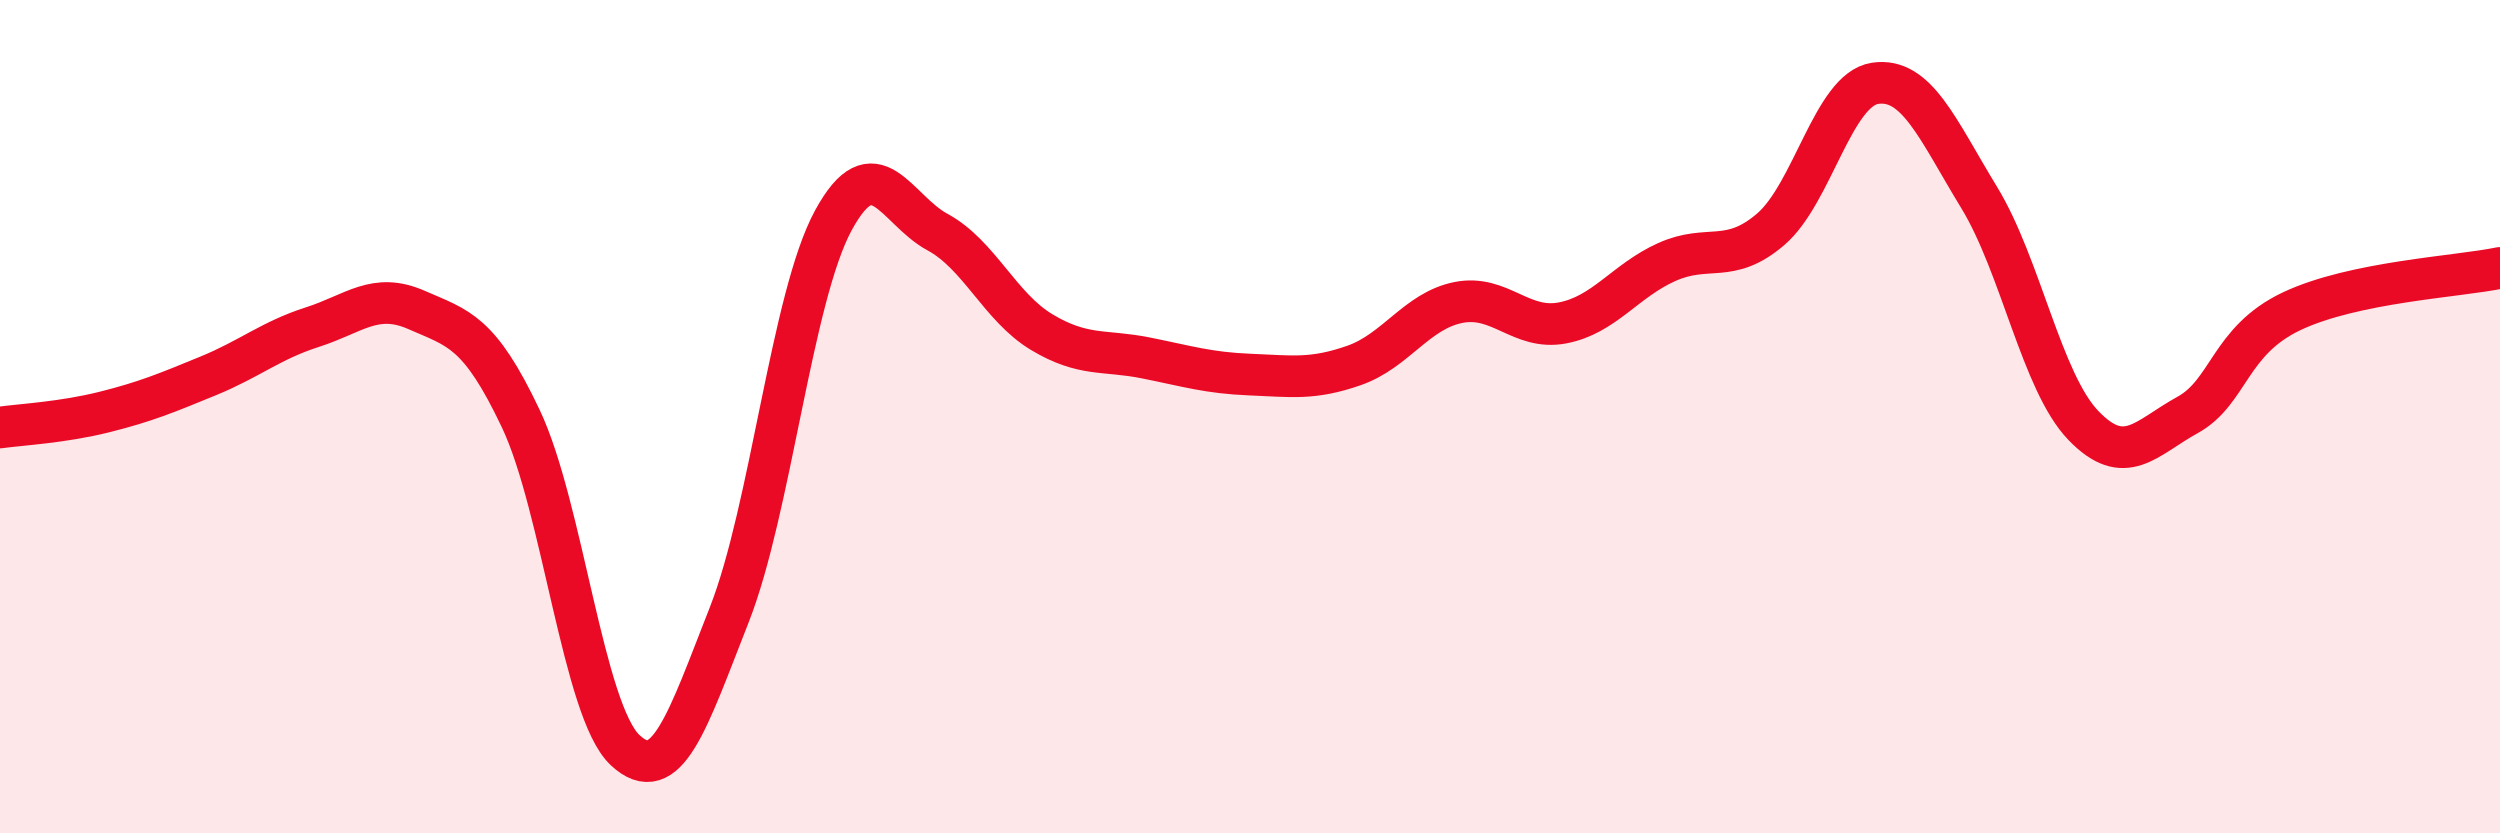
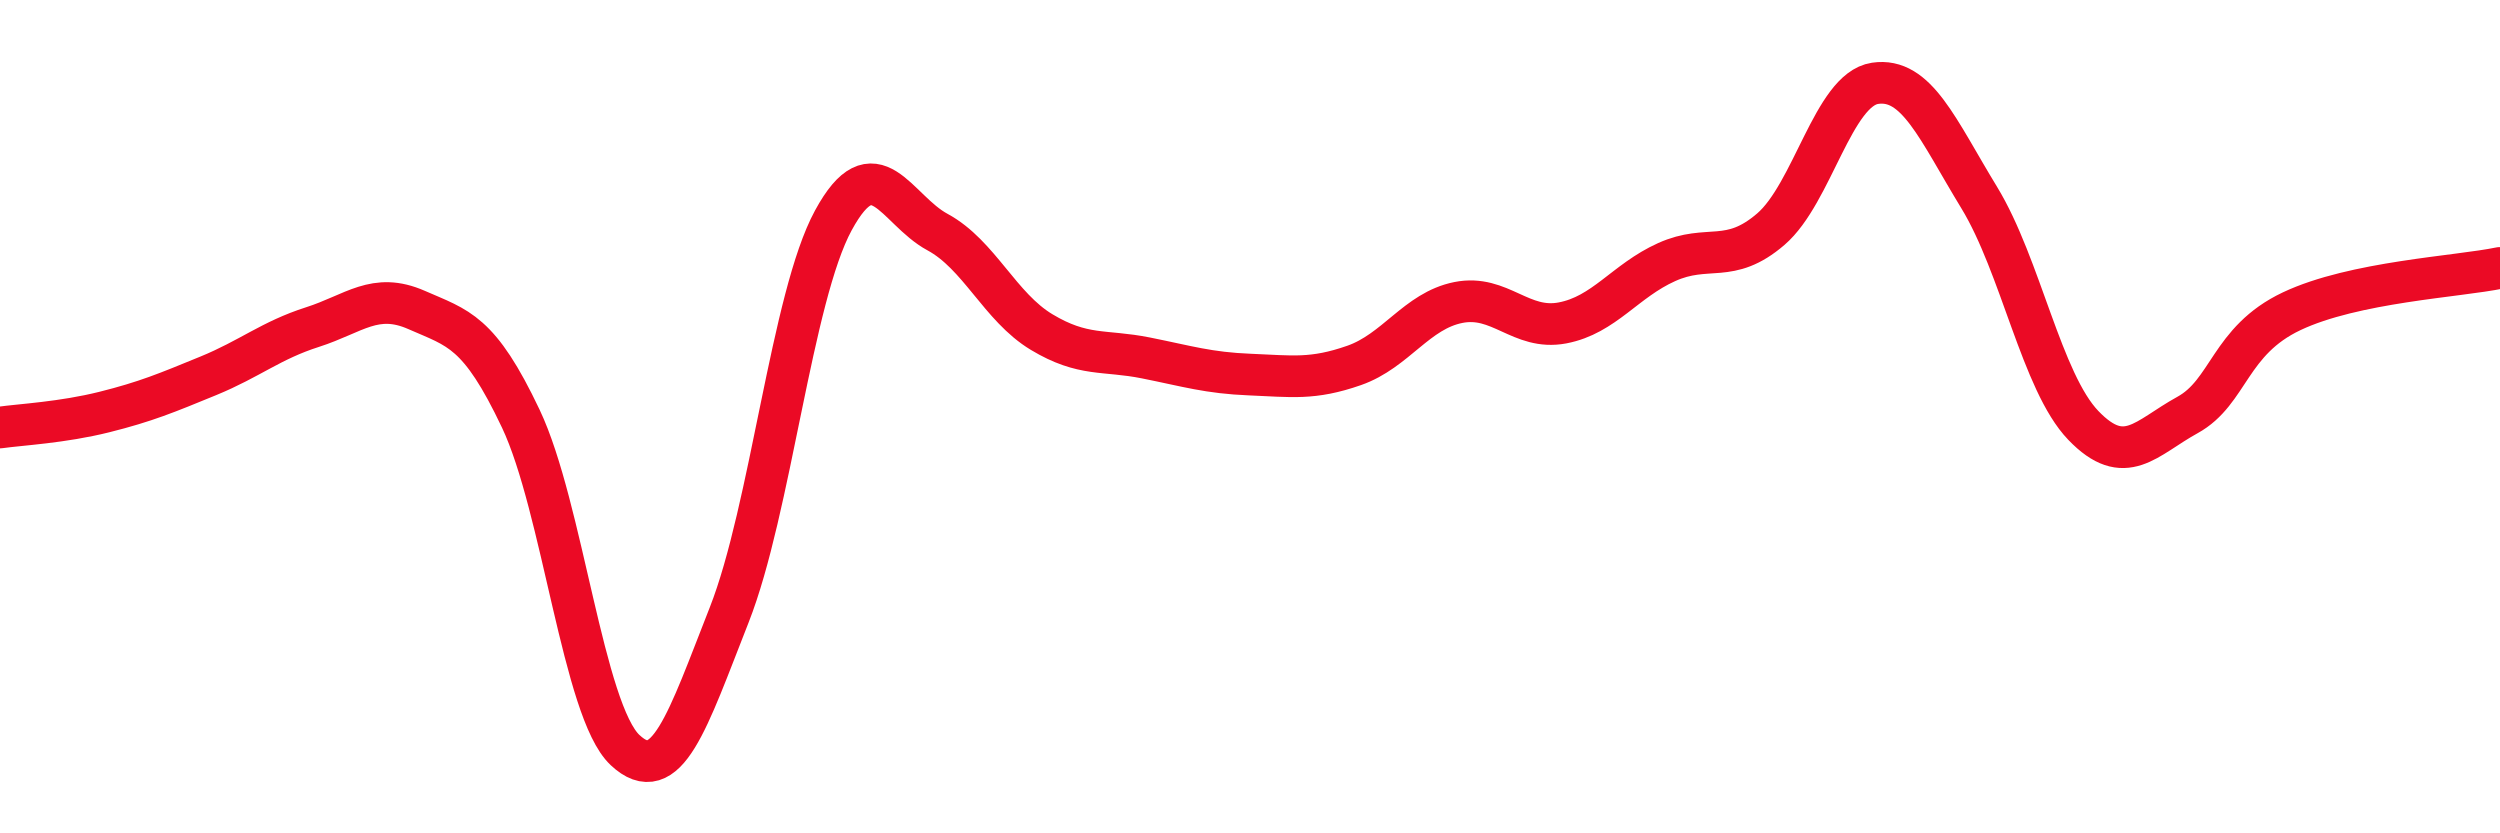
<svg xmlns="http://www.w3.org/2000/svg" width="60" height="20" viewBox="0 0 60 20">
-   <path d="M 0,10.26 C 0.5,10.19 1.5,10.14 2.5,9.89 C 3.5,9.64 4,9.43 5,9.02 C 6,8.61 6.5,8.17 7.5,7.85 C 8.5,7.53 9,7 10,7.44 C 11,7.88 11.5,7.94 12.5,10.05 C 13.5,12.16 14,17.06 15,18 C 16,18.94 16.5,17.3 17.5,14.76 C 18.5,12.22 19,7.13 20,5.29 C 21,3.45 21.5,5.03 22.5,5.57 C 23.5,6.11 24,7.37 25,7.97 C 26,8.57 26.5,8.39 27.5,8.59 C 28.5,8.79 29,8.95 30,8.99 C 31,9.03 31.5,9.12 32.5,8.77 C 33.5,8.42 34,7.46 35,7.26 C 36,7.06 36.5,7.94 37.5,7.75 C 38.5,7.56 39,6.74 40,6.29 C 41,5.84 41.5,6.36 42.5,5.5 C 43.5,4.64 44,2.15 45,2 C 46,1.85 46.5,3.1 47.5,4.74 C 48.5,6.38 49,9.17 50,10.21 C 51,11.25 51.5,10.51 52.5,9.96 C 53.5,9.41 53.5,8.18 55,7.47 C 56.5,6.76 59,6.64 60,6.43L60 20L0 20Z" fill="#EB0A25" opacity="0.1" stroke-linecap="round" stroke-linejoin="round" />
  <path d="M 0,10.26 C 0.5,10.19 1.5,10.14 2.5,9.89 C 3.5,9.64 4,9.43 5,9.02 C 6,8.61 6.5,8.17 7.5,7.85 C 8.5,7.53 9,7 10,7.44 C 11,7.88 11.5,7.94 12.5,10.05 C 13.5,12.16 14,17.06 15,18 C 16,18.94 16.5,17.3 17.5,14.76 C 18.5,12.22 19,7.13 20,5.29 C 21,3.45 21.5,5.03 22.5,5.57 C 23.5,6.11 24,7.37 25,7.97 C 26,8.57 26.5,8.39 27.5,8.59 C 28.5,8.79 29,8.95 30,8.99 C 31,9.03 31.5,9.12 32.5,8.77 C 33.5,8.42 34,7.46 35,7.26 C 36,7.06 36.5,7.94 37.5,7.75 C 38.5,7.56 39,6.74 40,6.29 C 41,5.84 41.5,6.36 42.5,5.5 C 43.5,4.64 44,2.15 45,2 C 46,1.85 46.5,3.1 47.5,4.74 C 48.5,6.38 49,9.17 50,10.21 C 51,11.25 51.5,10.51 52.5,9.96 C 53.5,9.41 53.5,8.18 55,7.47 C 56.5,6.76 59,6.64 60,6.43" stroke="#EB0A25" stroke-width="1" fill="none" stroke-linecap="round" stroke-linejoin="round" />
</svg>